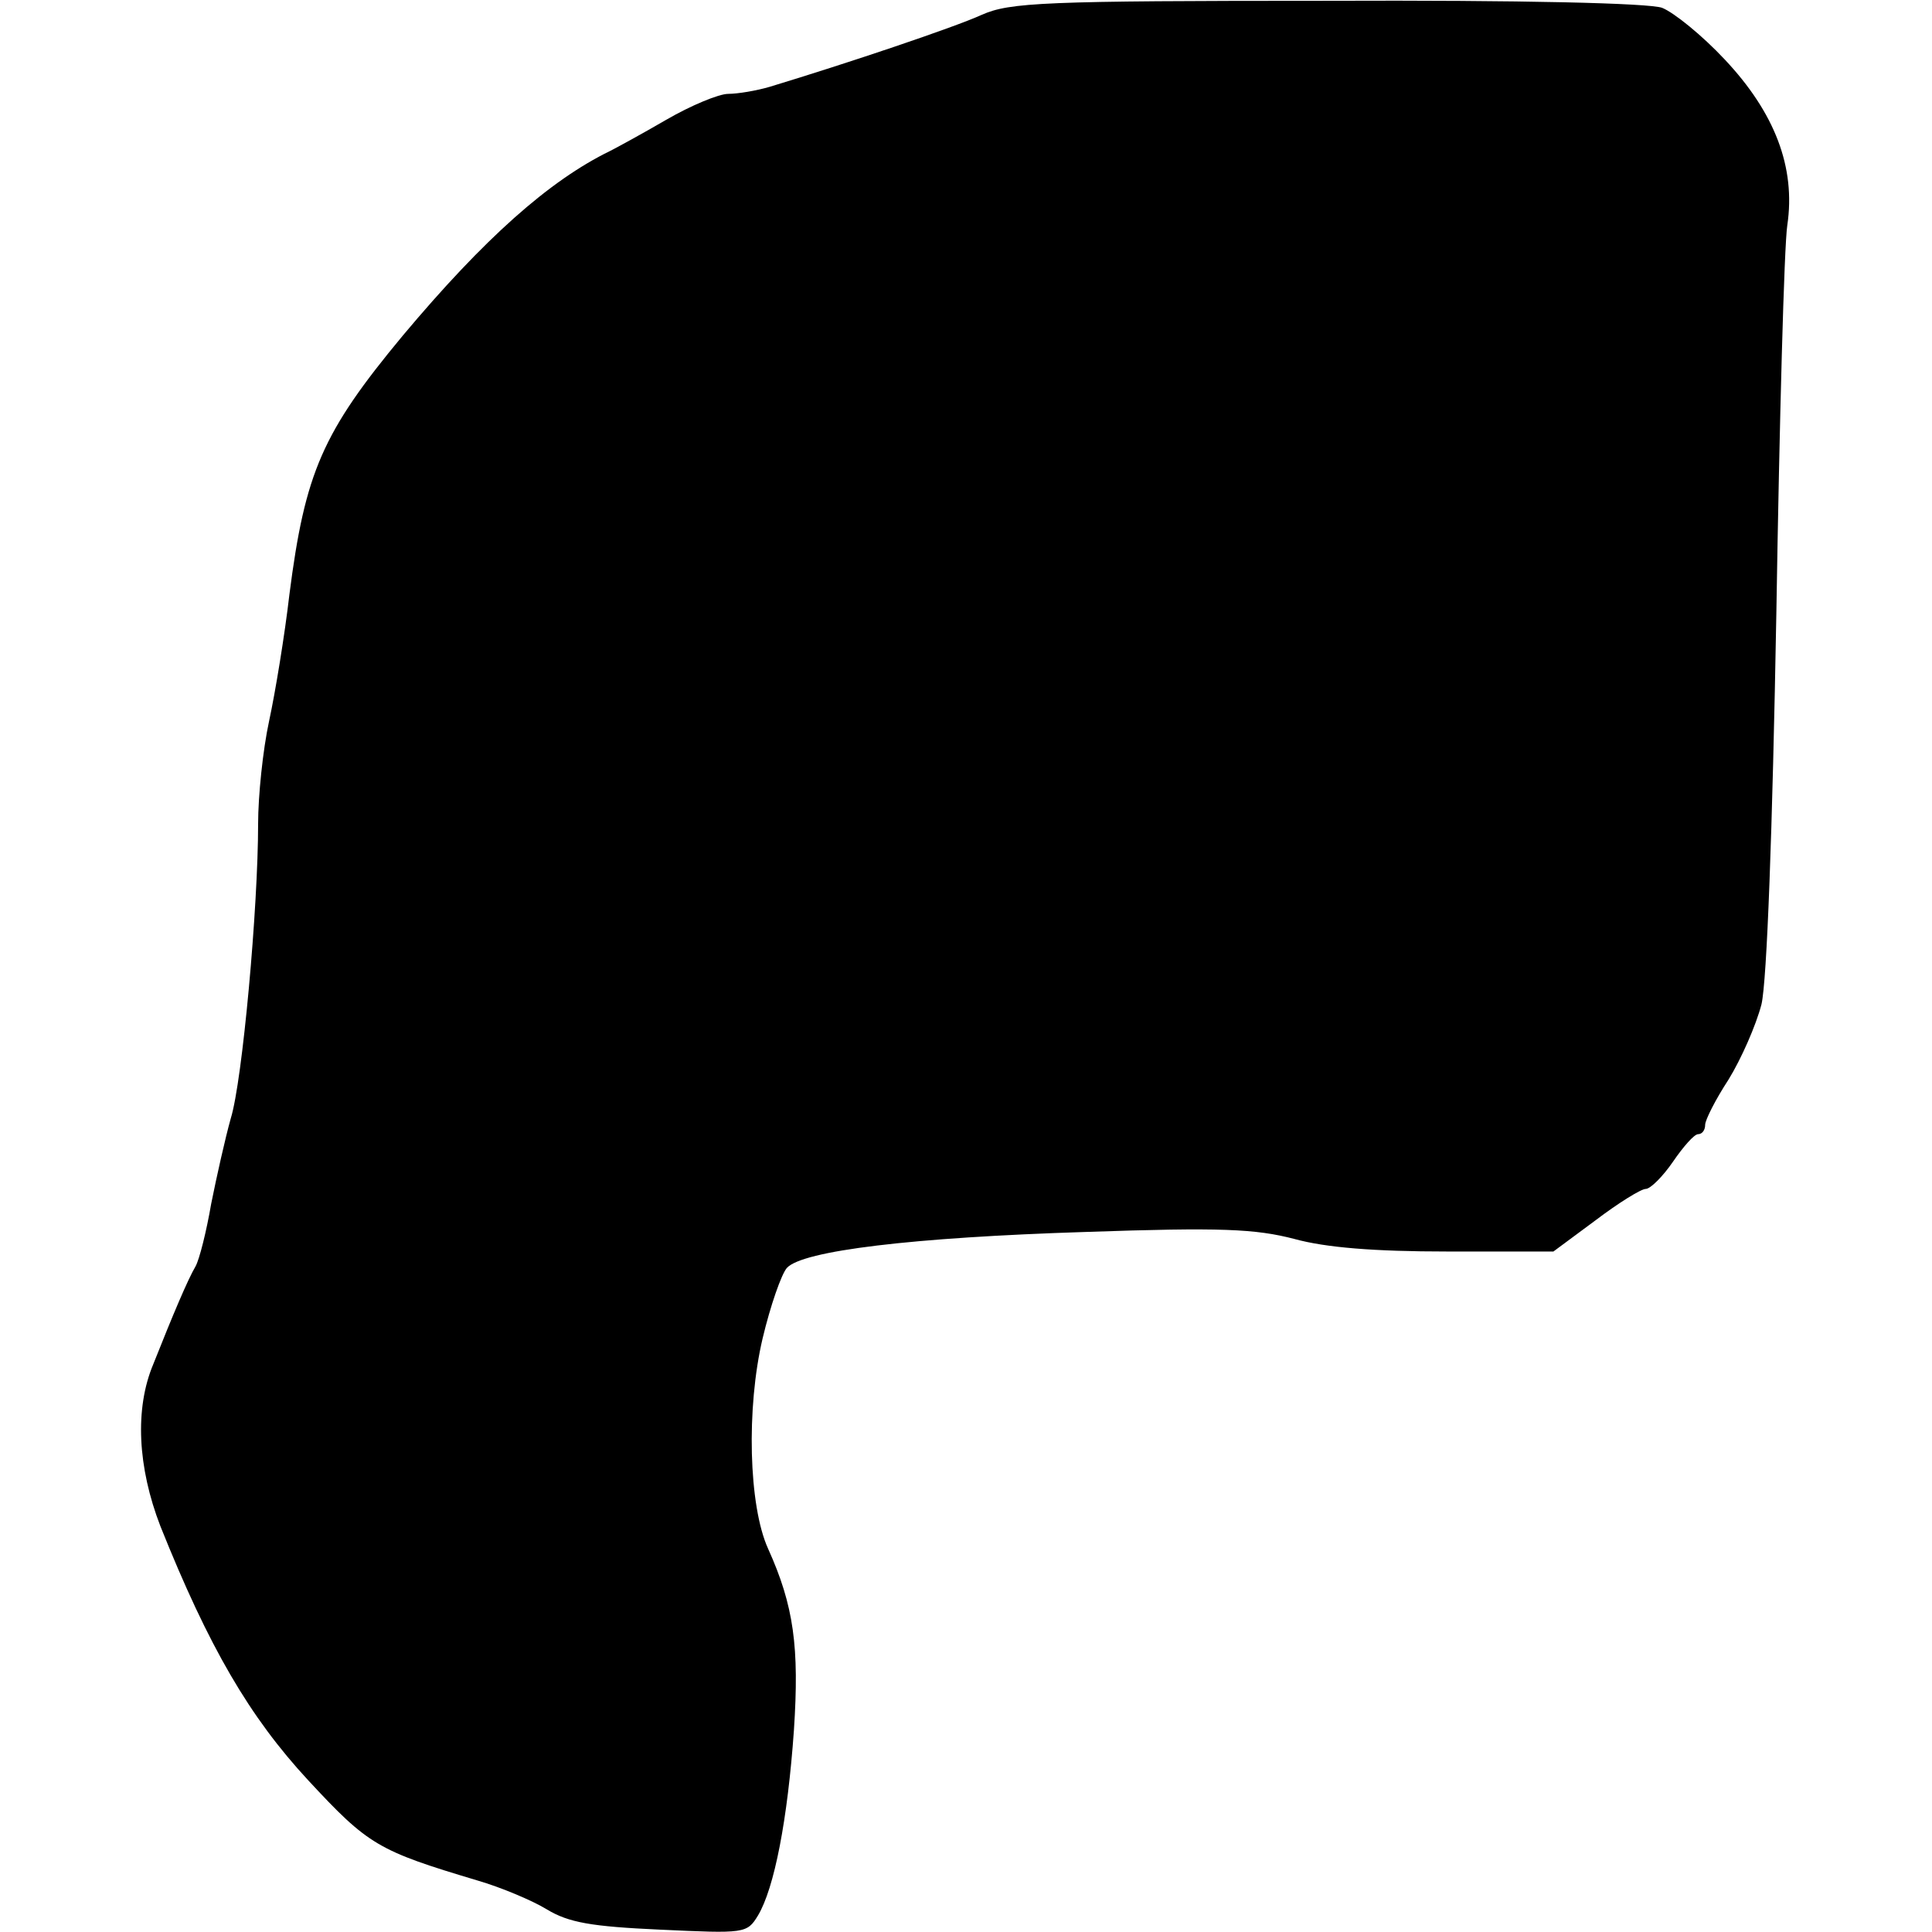
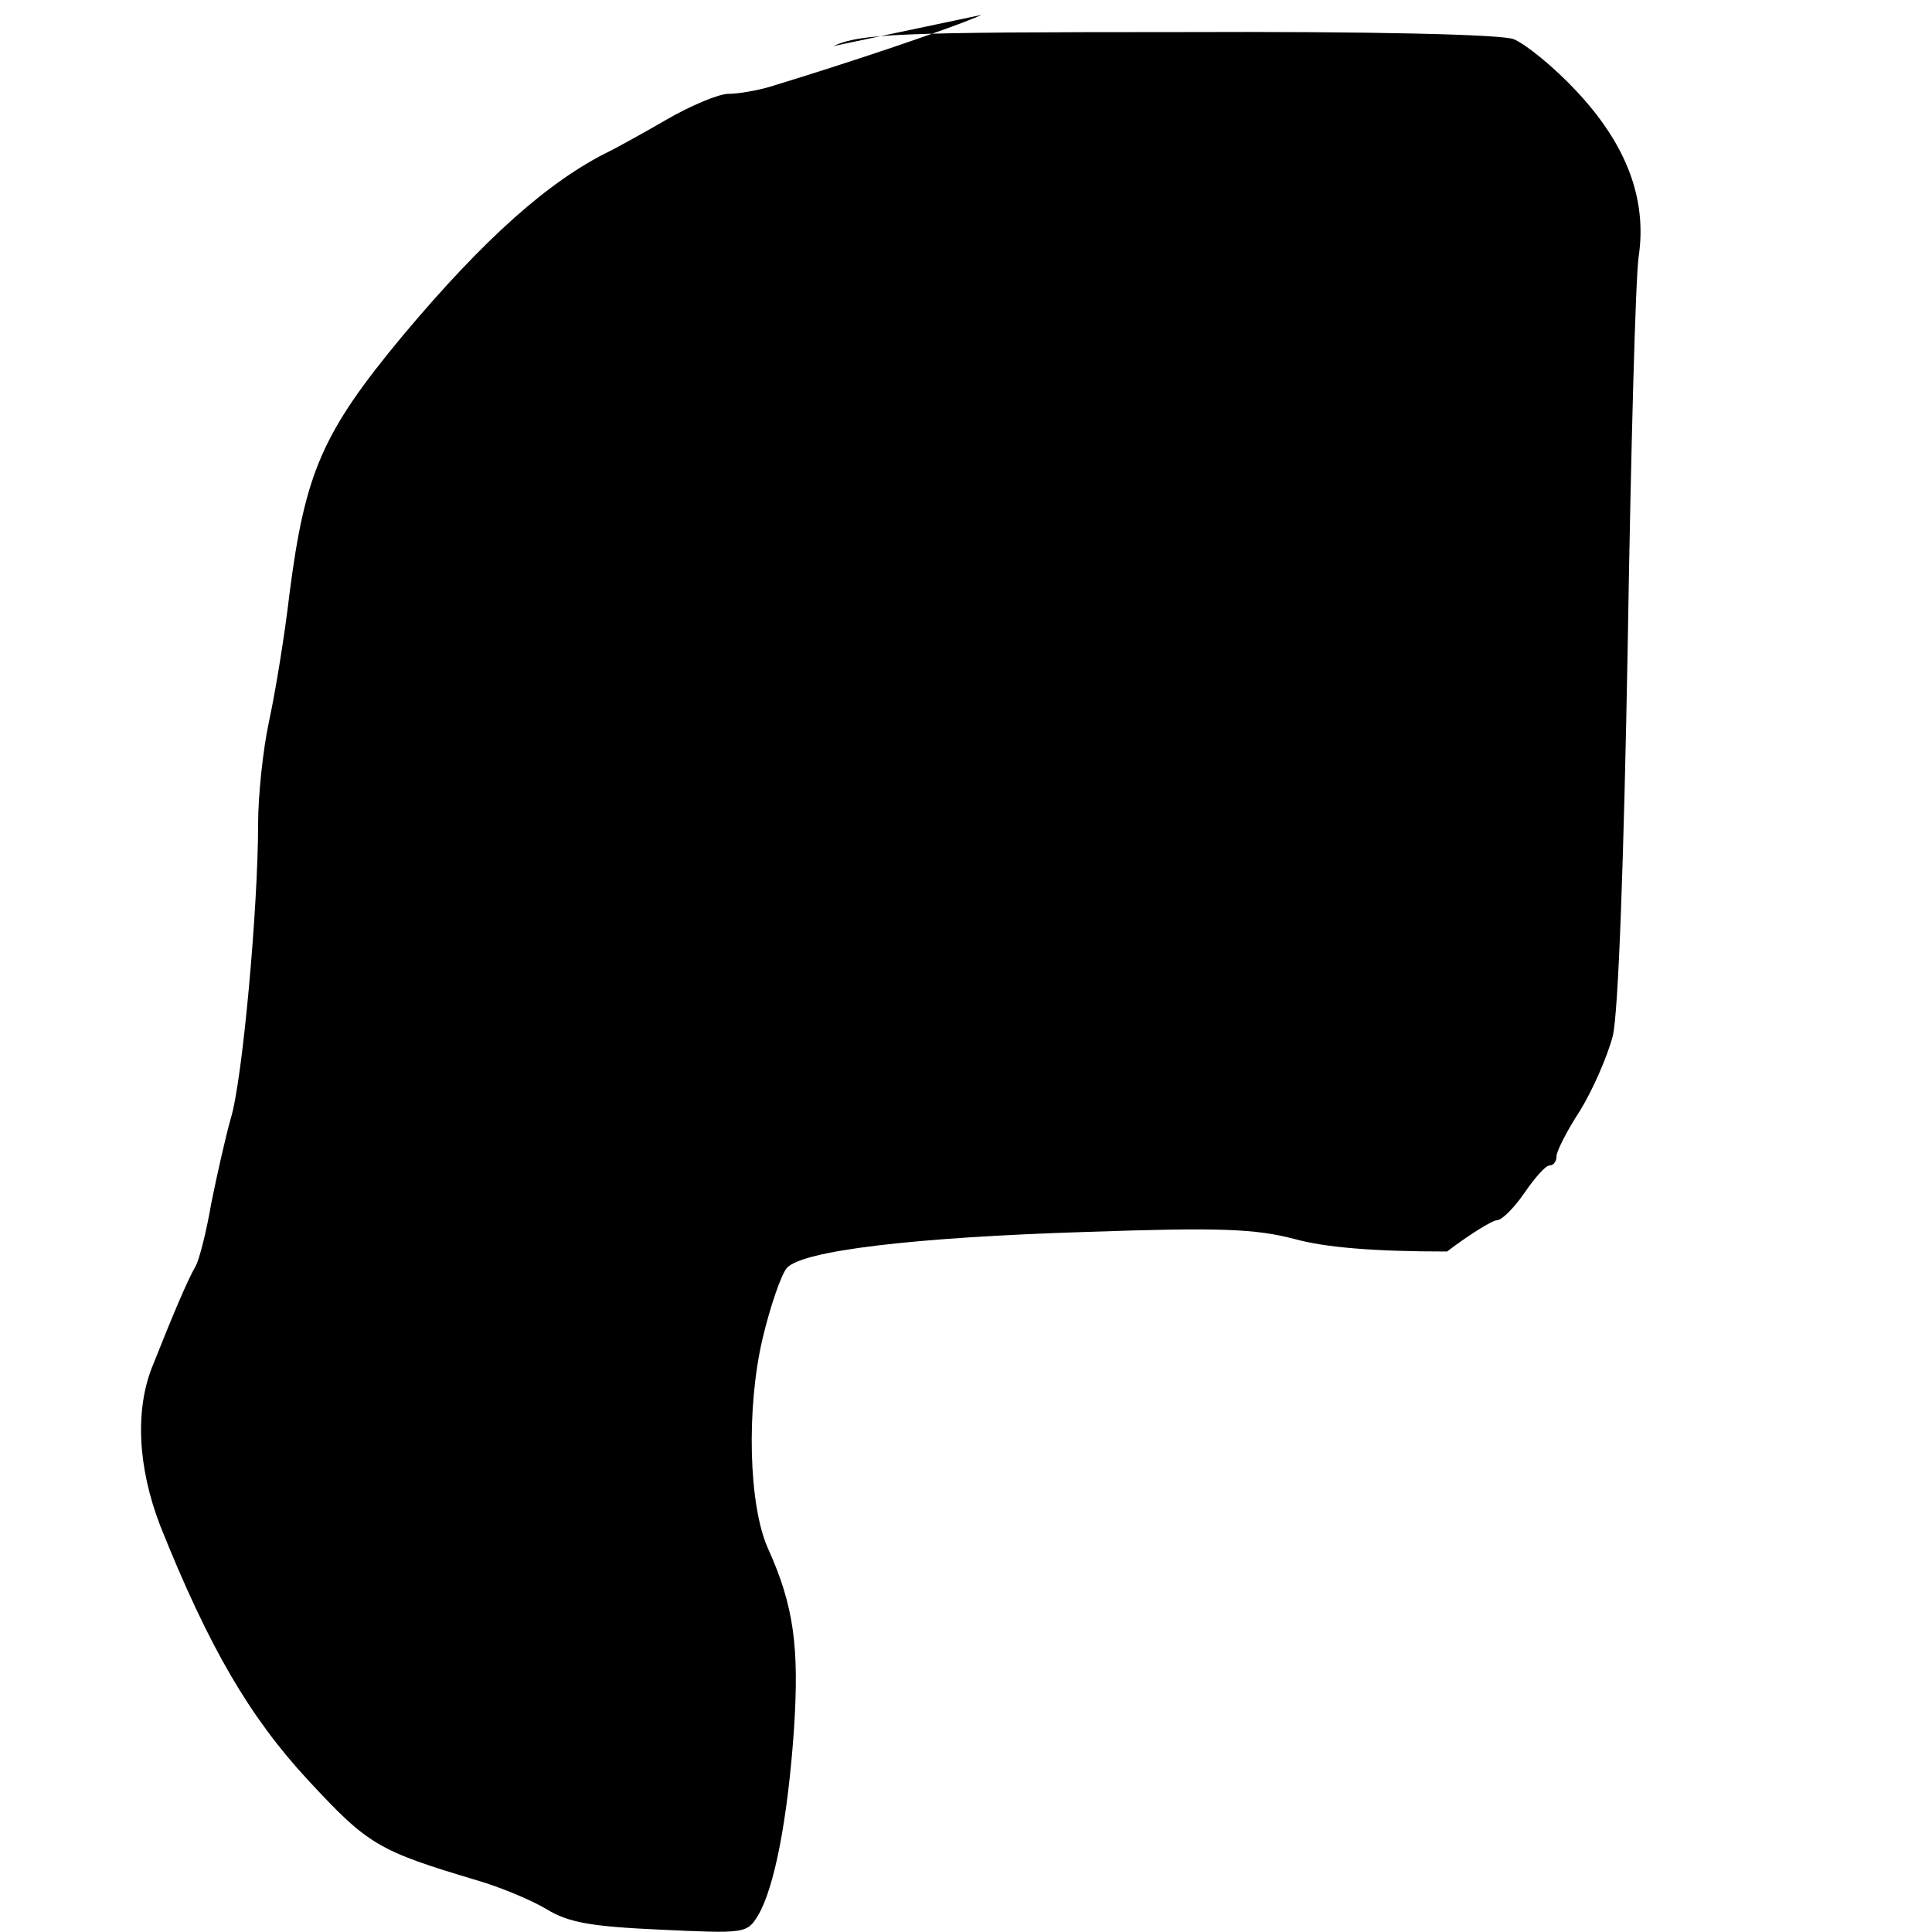
<svg xmlns="http://www.w3.org/2000/svg" version="1.0" width="247pt" height="247pt" viewBox="0 0 247 247" preserveAspectRatio="xMidYMid meet">
  <g transform="translate(0,247) scale(0.1,-0.1)" fill="#000000" stroke="none">
-     <path d="M1255 2451 c-35 -16 -172 -62 -271 -92 -17 -5 -41 -9 -53 -9 -12 0 -48 -15 -79 -33 -31 -18 -64 -36 -72 -40 -78 -38 -161 -112 -265 -236 -103 -124 -125 -175 -145 -331 -6 -52 -18 -125 -26 -162 -8 -37 -14 -96 -14 -131 0 -107 -20 -329 -35 -377 -7 -25 -18 -74 -25 -109 -6 -35 -15 -71 -20 -80 -10 -17 -29 -62 -54 -125 -24 -57 -20 -132 9 -207 62 -155 114 -244 189 -325 77 -83 89 -90 216 -128 31 -9 71 -26 89 -37 28 -17 57 -22 145 -26 108 -5 111 -5 125 18 21 35 38 123 46 237 7 106 0 159 -33 232 -25 55 -28 180 -7 269 10 42 24 82 31 90 20 22 160 39 382 46 173 6 217 4 267 -9 40 -11 102 -16 195 -16 l136 0 54 40 c29 22 58 40 64 40 6 0 22 16 35 35 13 19 27 35 32 35 5 0 9 5 9 12 0 6 13 32 30 58 16 26 35 69 42 96 7 30 14 221 19 499 4 248 10 471 14 497 11 74 -16 144 -80 212 -29 31 -65 60 -80 66 -16 6 -179 10 -428 9 -363 0 -406 -2 -442 -18z" />
+     <path d="M1255 2451 c-35 -16 -172 -62 -271 -92 -17 -5 -41 -9 -53 -9 -12 0 -48 -15 -79 -33 -31 -18 -64 -36 -72 -40 -78 -38 -161 -112 -265 -236 -103 -124 -125 -175 -145 -331 -6 -52 -18 -125 -26 -162 -8 -37 -14 -96 -14 -131 0 -107 -20 -329 -35 -377 -7 -25 -18 -74 -25 -109 -6 -35 -15 -71 -20 -80 -10 -17 -29 -62 -54 -125 -24 -57 -20 -132 9 -207 62 -155 114 -244 189 -325 77 -83 89 -90 216 -128 31 -9 71 -26 89 -37 28 -17 57 -22 145 -26 108 -5 111 -5 125 18 21 35 38 123 46 237 7 106 0 159 -33 232 -25 55 -28 180 -7 269 10 42 24 82 31 90 20 22 160 39 382 46 173 6 217 4 267 -9 40 -11 102 -16 195 -16 c29 22 58 40 64 40 6 0 22 16 35 35 13 19 27 35 32 35 5 0 9 5 9 12 0 6 13 32 30 58 16 26 35 69 42 96 7 30 14 221 19 499 4 248 10 471 14 497 11 74 -16 144 -80 212 -29 31 -65 60 -80 66 -16 6 -179 10 -428 9 -363 0 -406 -2 -442 -18z" />
  </g>
</svg>